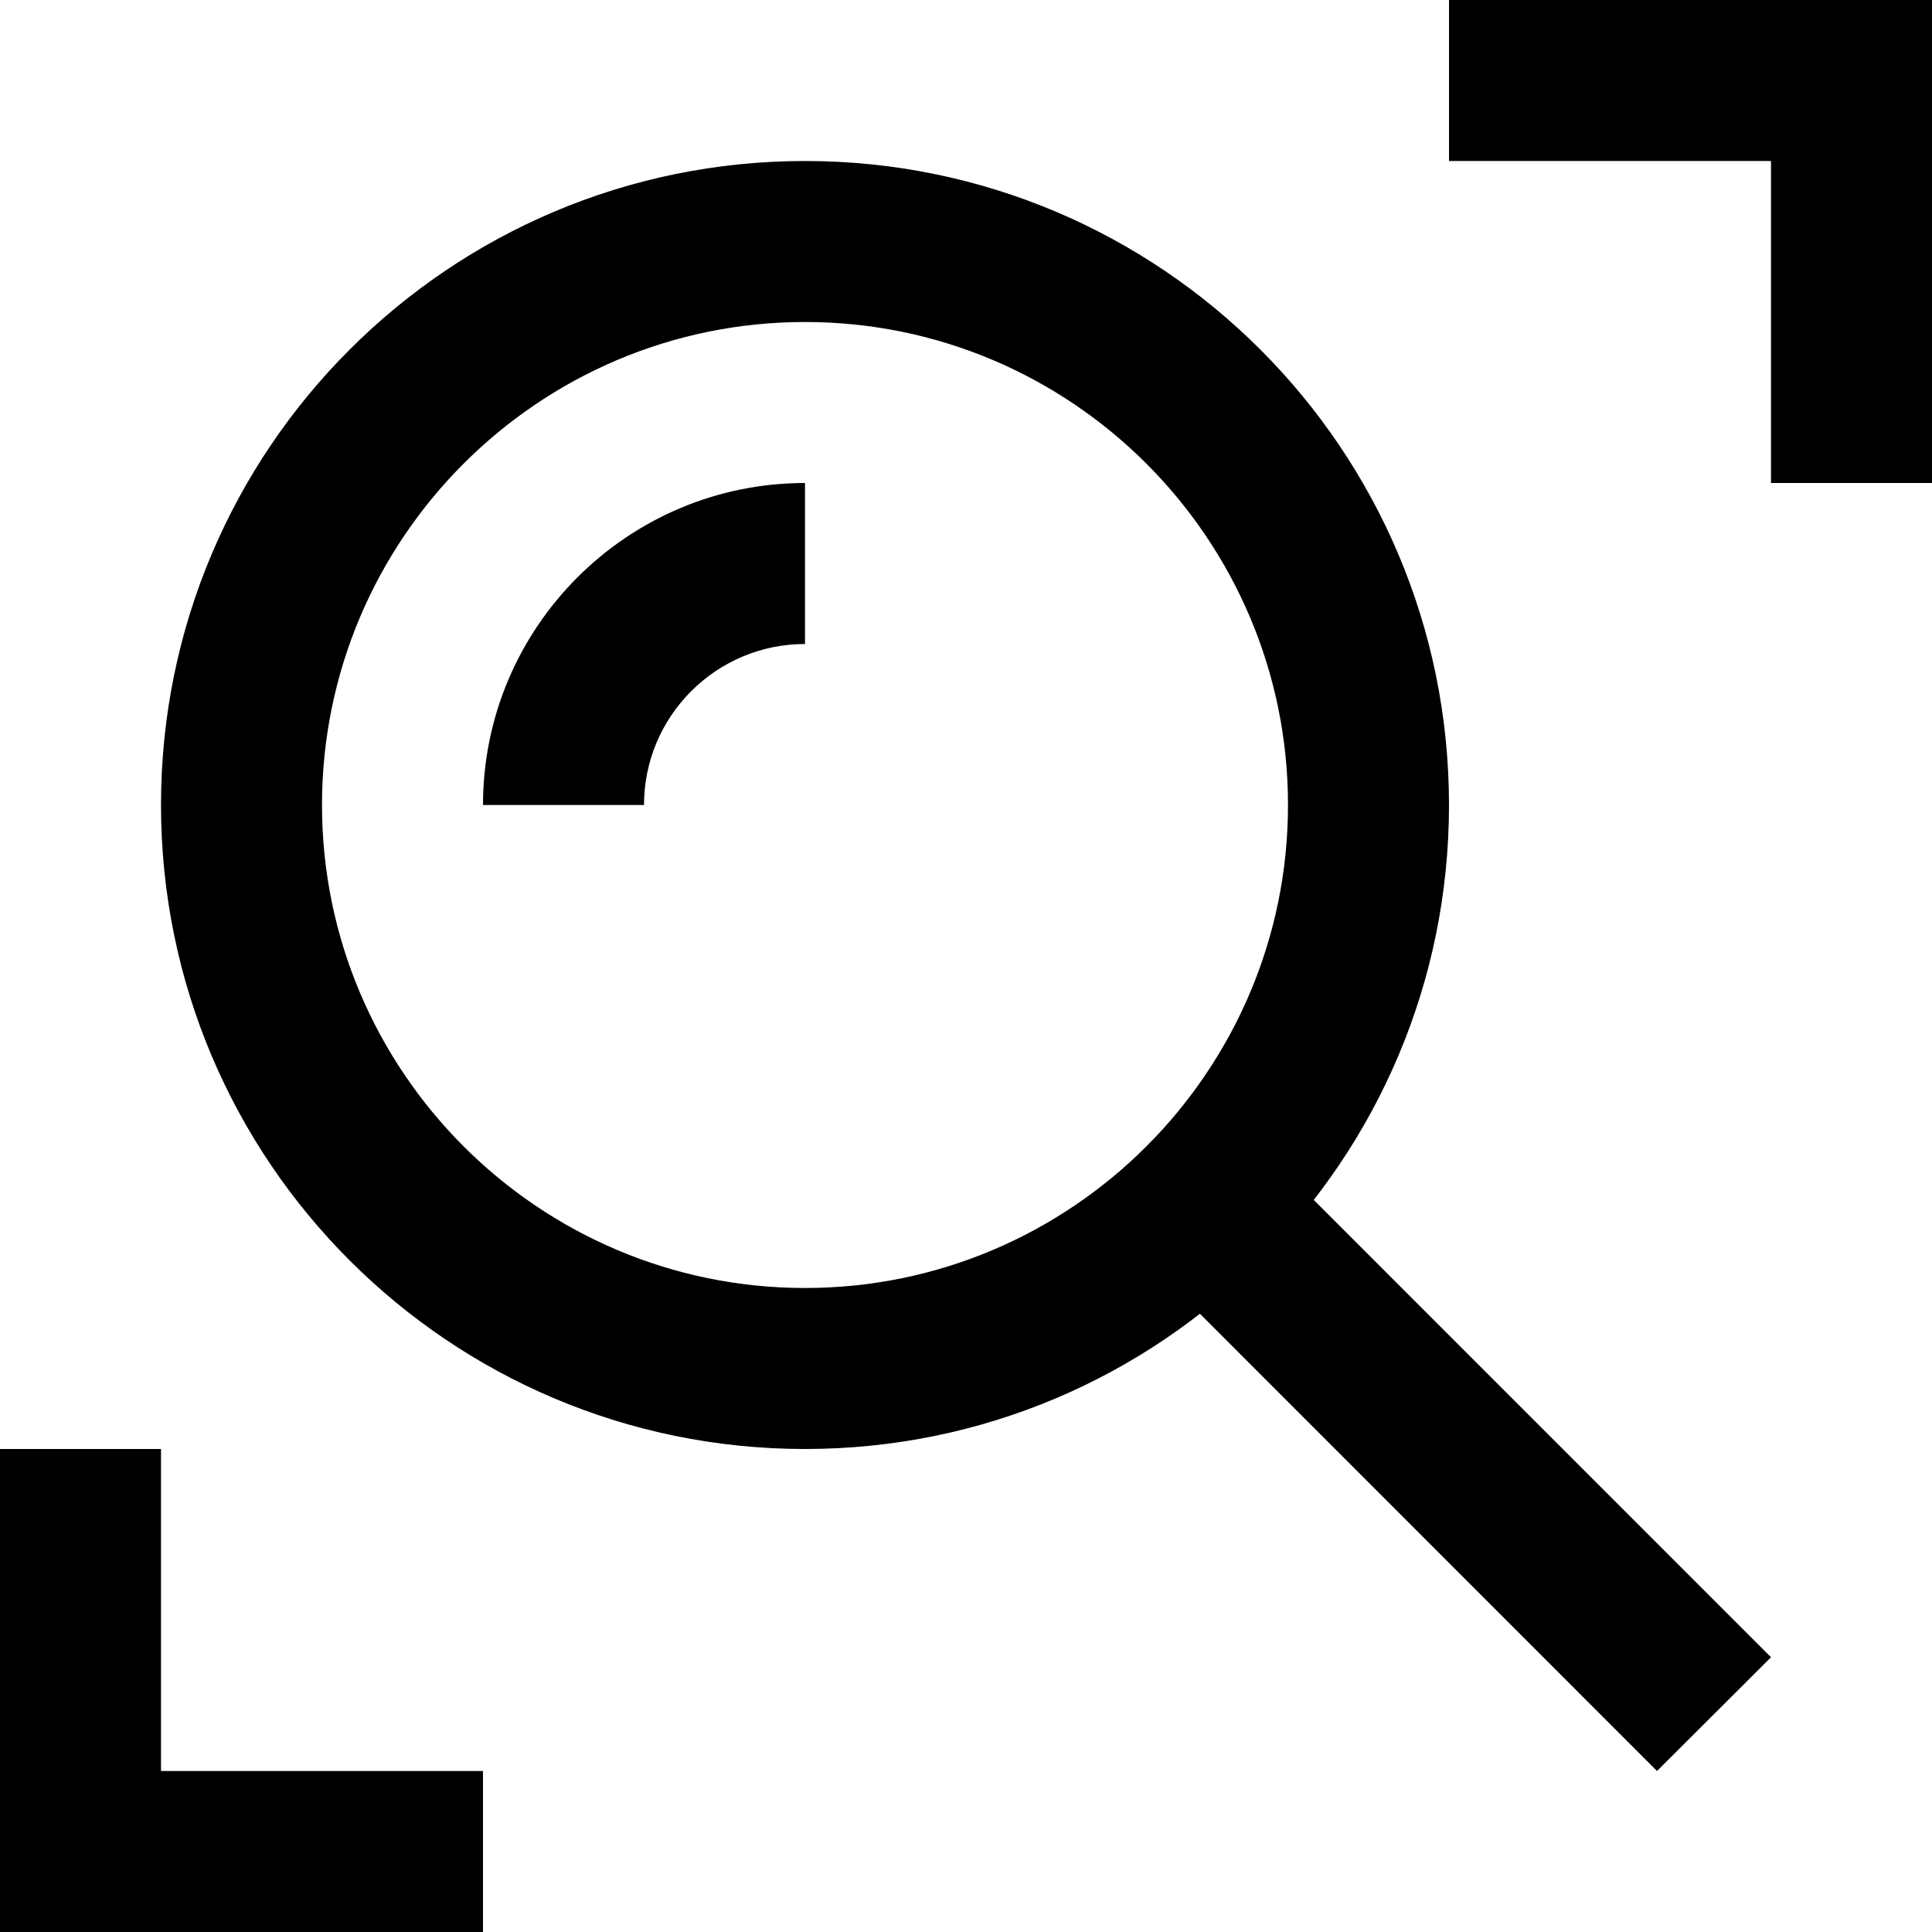
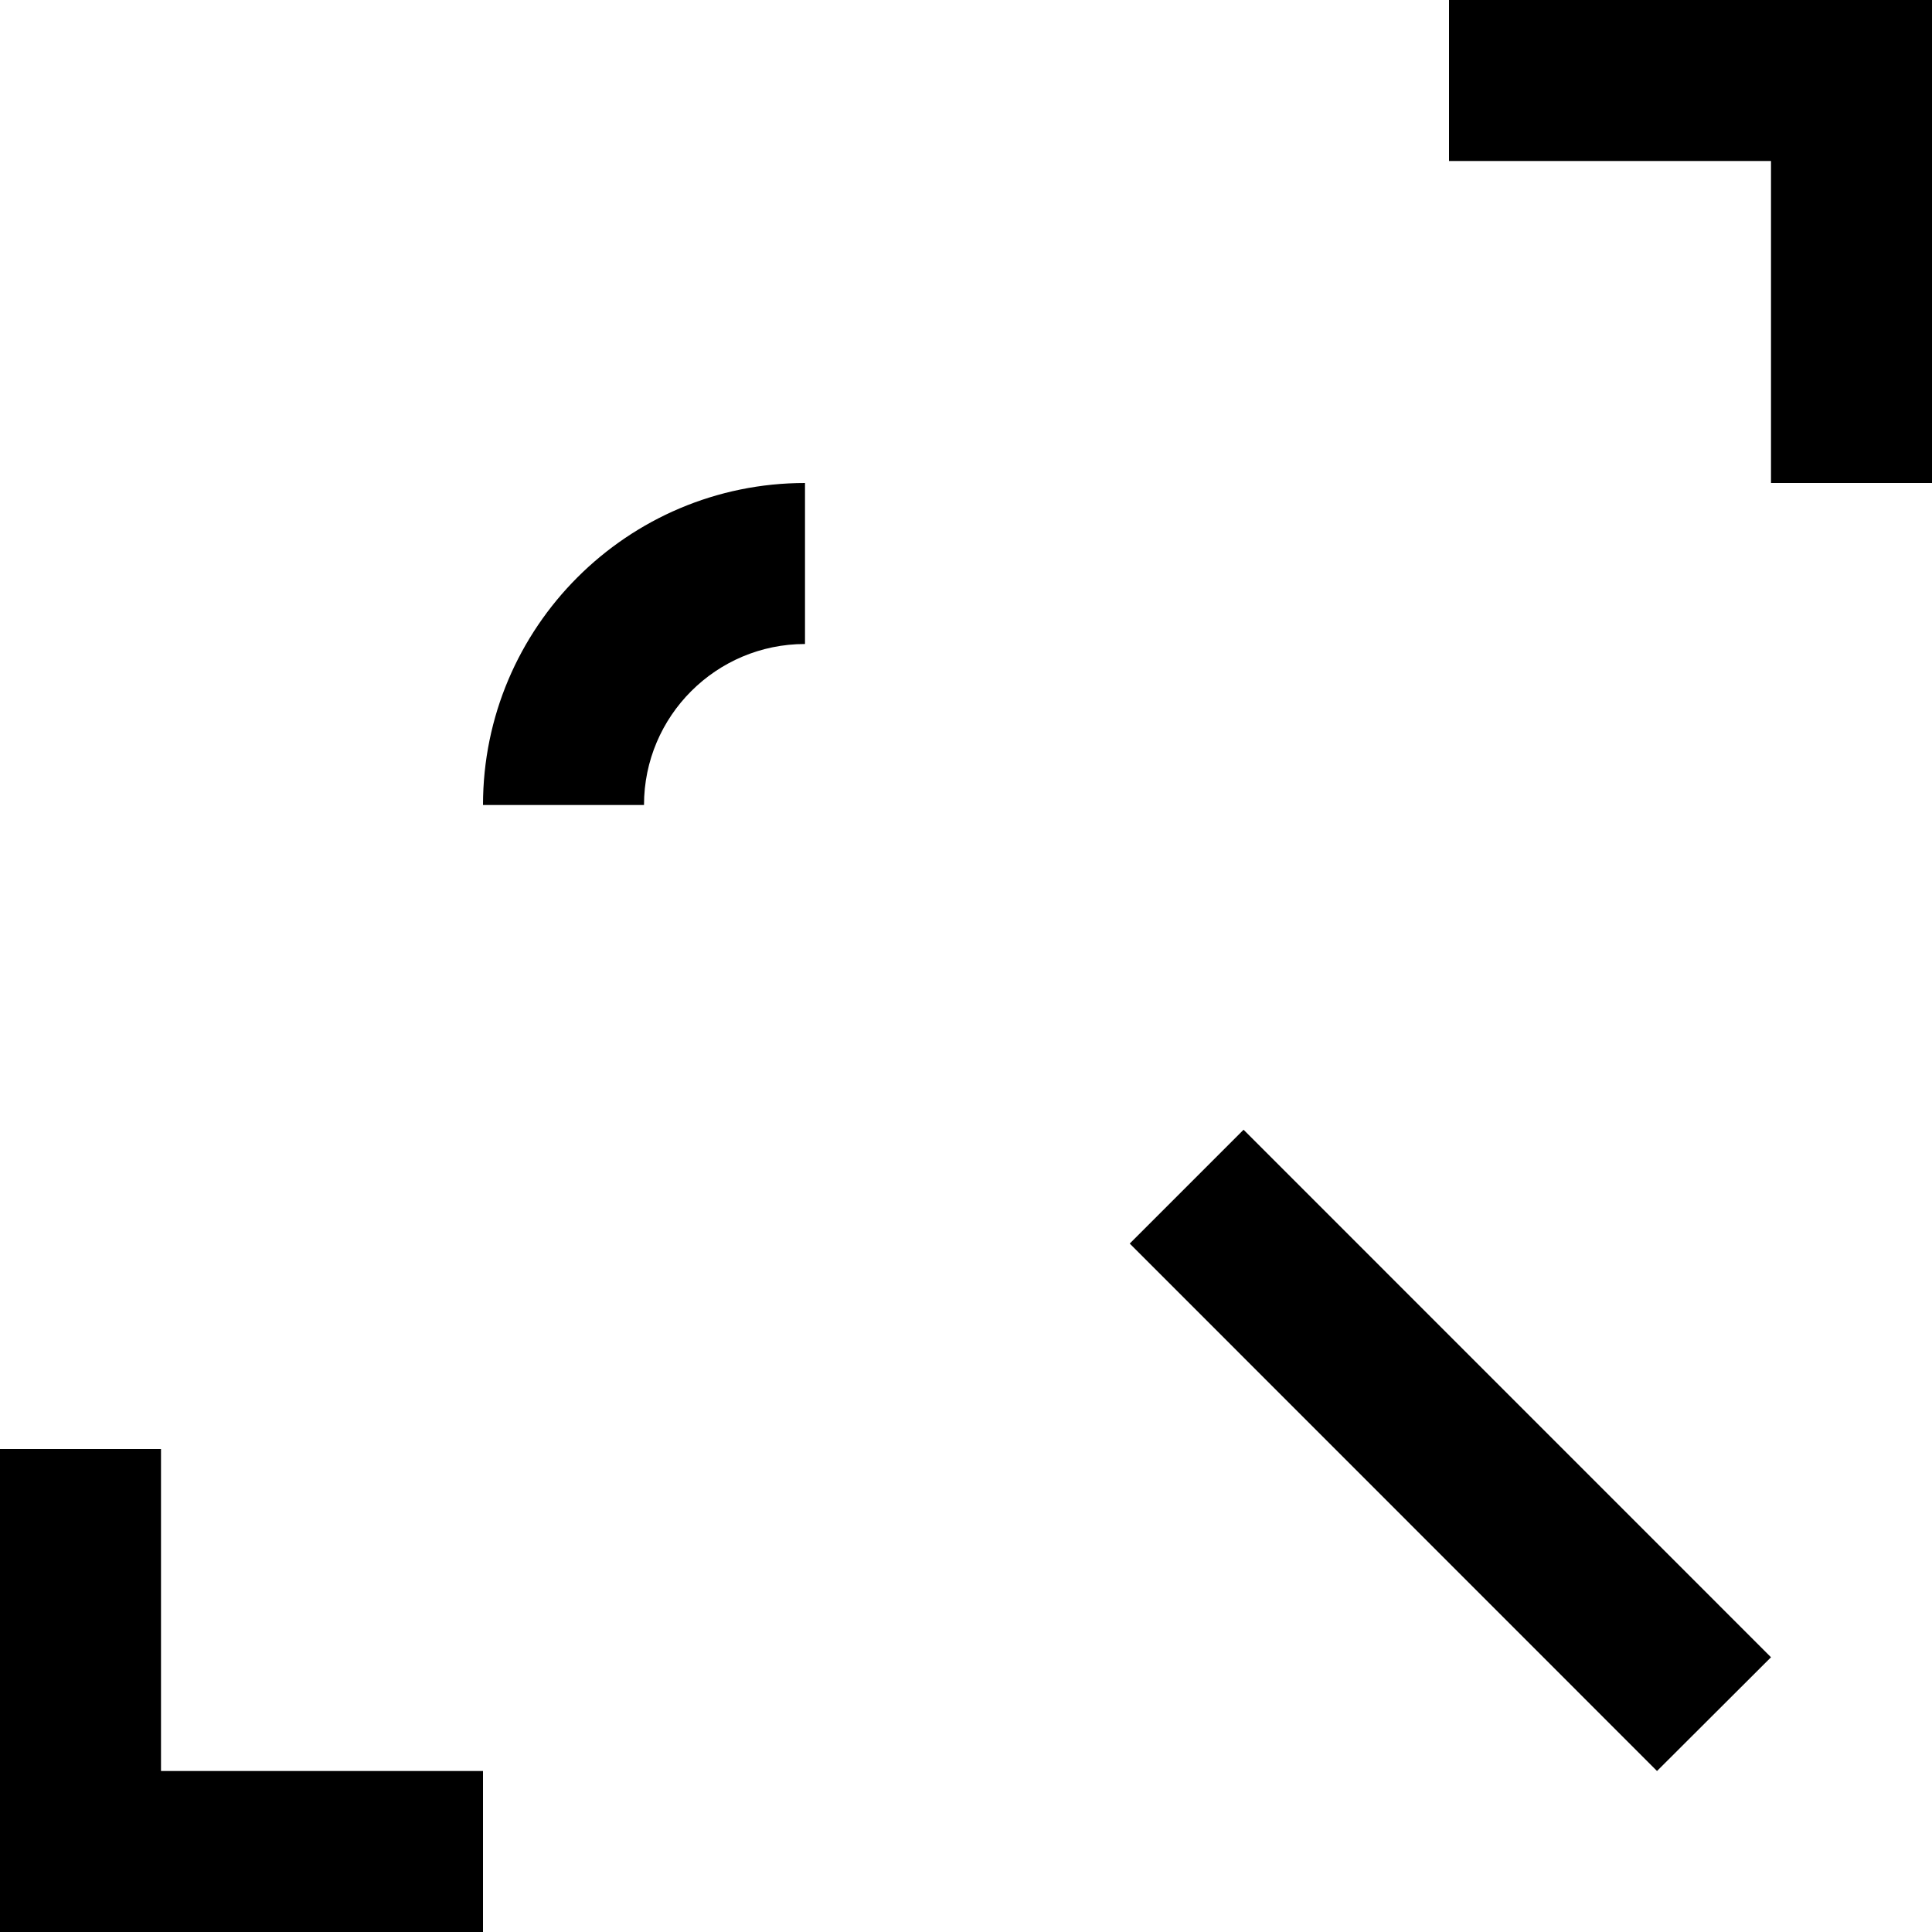
<svg xmlns="http://www.w3.org/2000/svg" width="48" height="48" viewBox="0 0 48 48" fill="none">
  <g clip-path="url(#clip0_90_96)">
-     <path d="M20 4C11.163 4 4 11.164 4 20C4 28.838 11.163 36 20 36C28.838 36 36 28.838 36 20C36 11.164 28.838 4 20 4ZM20 32C13.383 32 8 26.617 8 20C8 13.383 13.383 8 20 8C26.617 8 32 13.383 32 20C32 26.617 26.617 32 20 32Z" fill="black" />
    <path d="M20 16C17.793 16 16 17.793 16 20H12C12 15.587 15.588 12 20 12V16Z" fill="black" />
    <path d="M30.896 28.068L28.068 30.896L41.168 44L44 41.174L30.896 28.068Z" fill="black" />
    <path d="M4 44V36H0V48H12V44H4Z" fill="black" />
    <path d="M44 4V12H48V0H36V4H44Z" fill="black" />
  </g>
  <defs>
    <clipPath id="clip0_90_96">
      <rect width="48" height="48" fill="white" />
    </clipPath>
  </defs>
</svg>